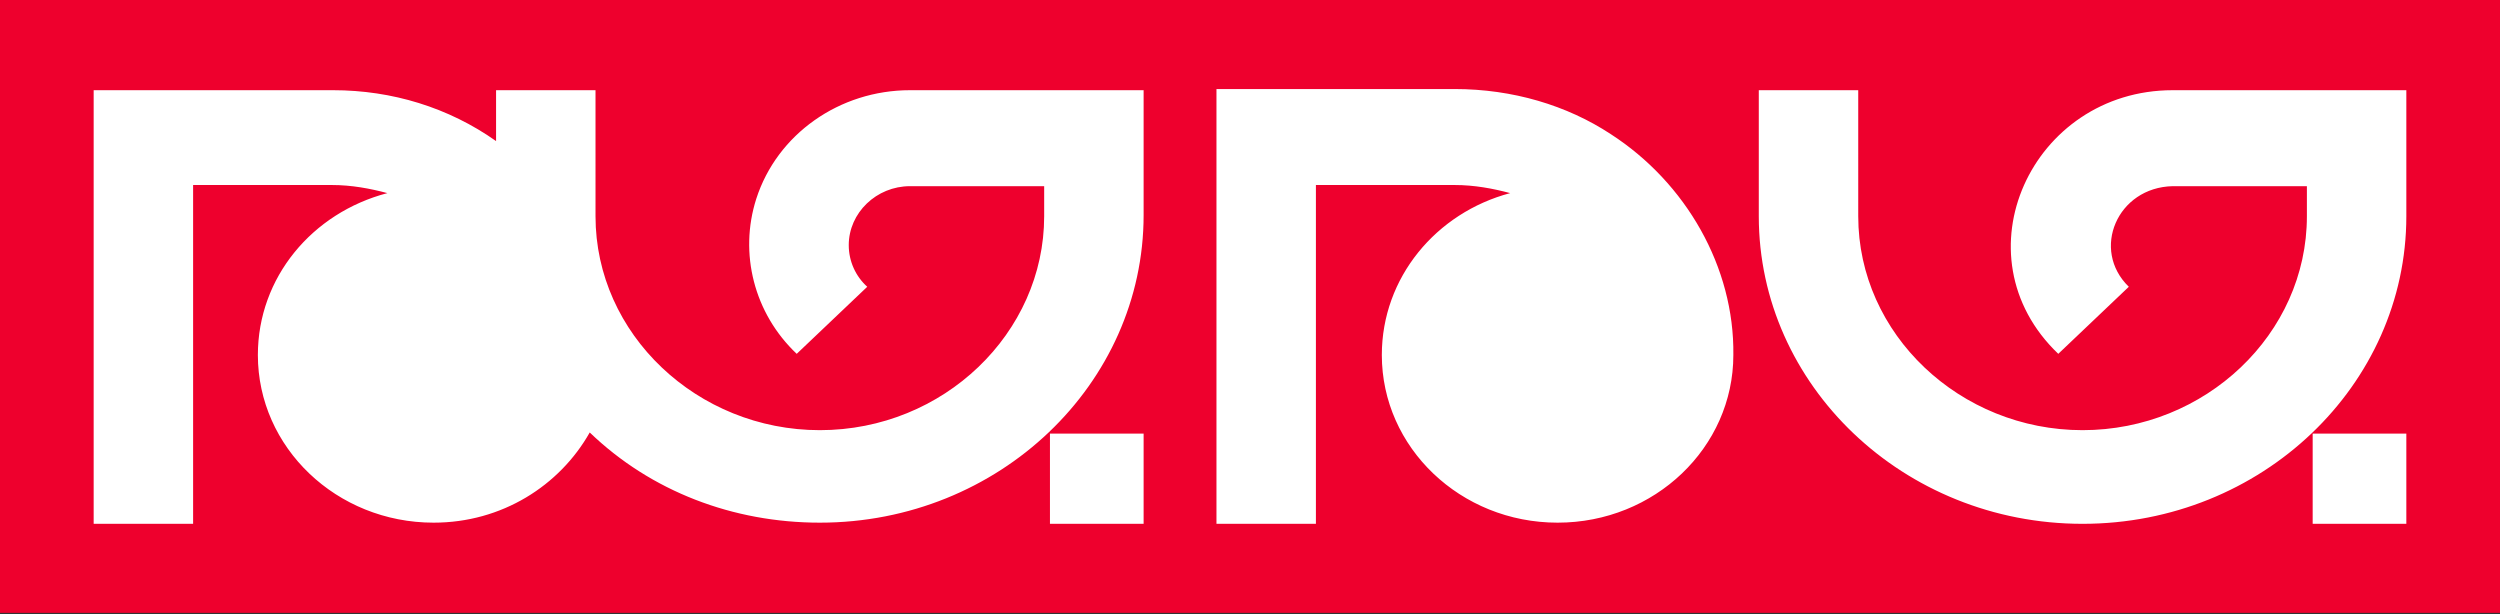
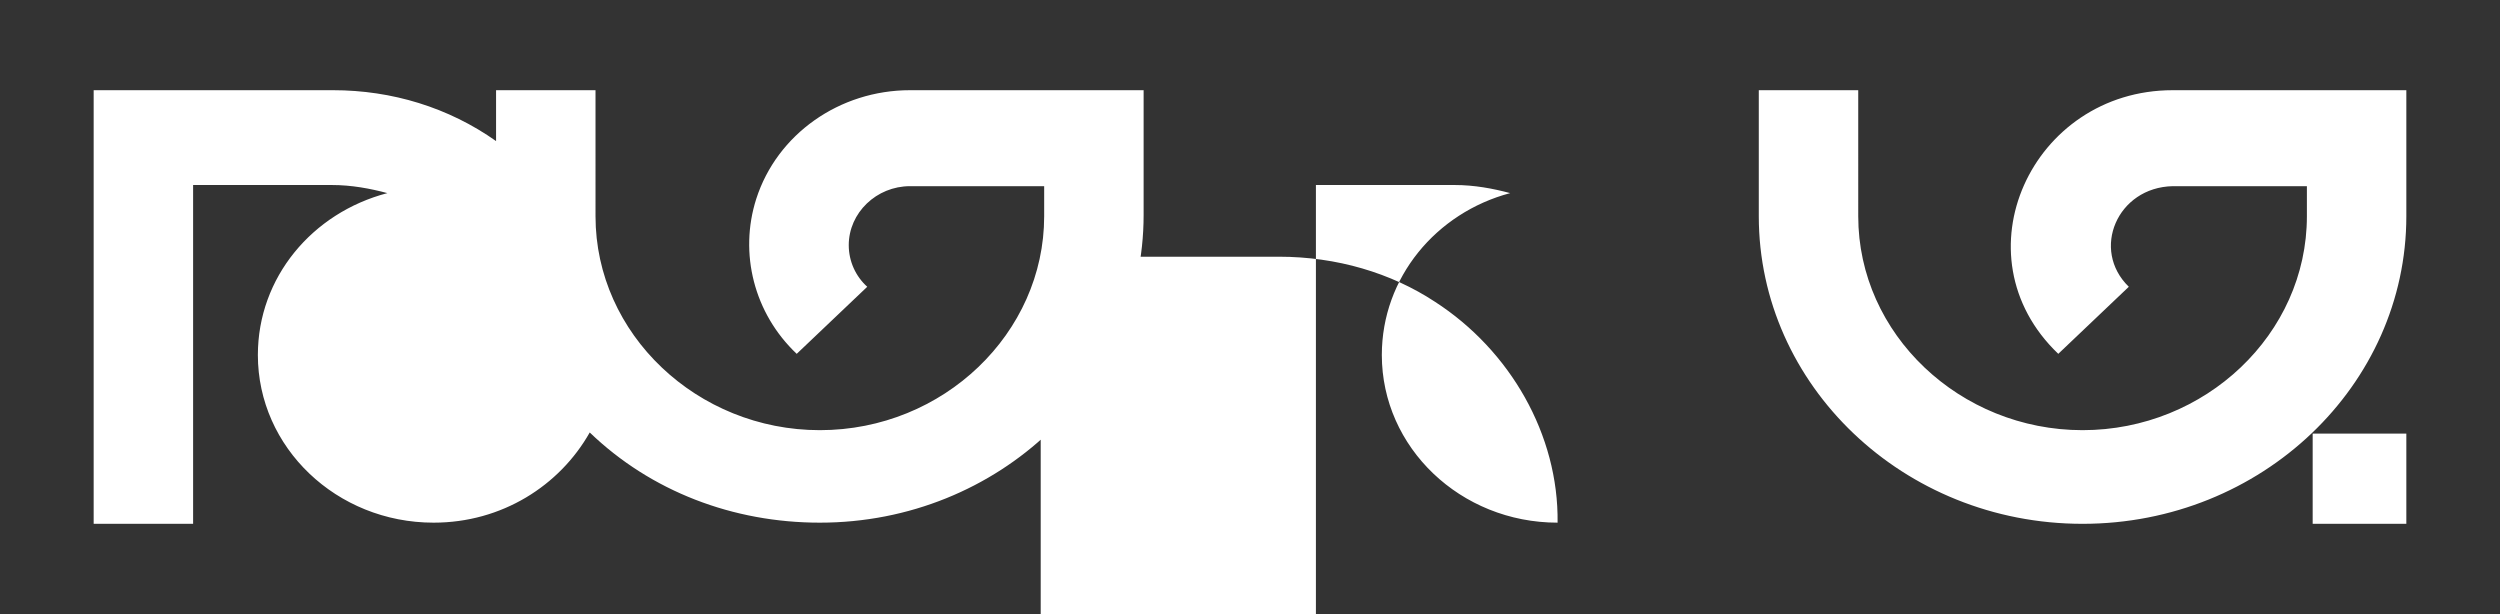
<svg xmlns="http://www.w3.org/2000/svg" width="216.2" height="53.1" version="1.1" id="b" x="0px" y="0px" viewBox="0 0 216.2 53.1" style="enable-background:new 0 0 216.2 53.1;" xml:space="preserve">
  <rect x="0" y="0" width="216.2" height="53.1" fill="#333333" stroke="none" />
-   <rect fill="#EE002D" y="0" class="st0" width="216.2" height="53" />
-   <path fill="#FFFFFF" d="M113.8,45.3V16h12c1.7,0,3.3,0.3,4.8,0.7c-6.4,1.7-11.1,7.3-11.1,14c0,8,6.8,14.5,15.2,14.5  c8.4,0,15.2-6.5,15.2-14.5c0.1-7.6-4.1-14.9-10.6-19.1c-3.8-2.5-8.5-3.9-13.5-3.9h-20.6v37.6H113.8z M152.1,7.8v10.9  c0,14.6,12.5,26.6,28,26.6c15.5,0,28-12,28-26.6V7.8h-20.2c-12.2,0-18.8,14.3-9.9,22.8l6.1-5.8c-3.3-3.2-1-8.6,3.8-8.7h11.6v2.6  c0,10.2-8.8,18.5-19.4,18.5c-10.6,0-19.4-8.3-19.4-18.5V7.8H152.1L152.1,7.8z M200,45.3h8.1v-7.8H200V45.3z M90.8,45.3h8.1v-7.8  h-8.1V45.3z M42.9,7.8v4.4c-4.1-2.9-9-4.4-14.1-4.4H8.1v37.5h8.6V16h12c1.7,0,3.3,0.3,4.8,0.7c-6.5,1.7-11.2,7.3-11.2,14  c0,8,6.8,14.5,15.2,14.5c5.9,0,10.9-3.2,13.5-7.8c5.3,5.1,12.4,7.8,19.9,7.8c15.5,0,28-12,28-26.6V7.8H78.7  c-6.1,0-11.5,3.8-13.3,9.4c-1.5,4.7-0.2,9.9,3.5,13.4l6.1-5.8c-1-0.9-1.6-2.2-1.6-3.6c0-2.8,2.4-5.1,5.3-5.1h11.6v2.6  c0,10.1-8.7,18.5-19.4,18.5c-10.6,0-19.4-8.3-19.4-18.5V7.8H42.9L42.9,7.8z" />
+   <path fill="#FFFFFF" d="M113.8,45.3V16h12c1.7,0,3.3,0.3,4.8,0.7c-6.4,1.7-11.1,7.3-11.1,14c0,8,6.8,14.5,15.2,14.5  c0.1-7.6-4.1-14.9-10.6-19.1c-3.8-2.5-8.5-3.9-13.5-3.9h-20.6v37.6H113.8z M152.1,7.8v10.9  c0,14.6,12.5,26.6,28,26.6c15.5,0,28-12,28-26.6V7.8h-20.2c-12.2,0-18.8,14.3-9.9,22.8l6.1-5.8c-3.3-3.2-1-8.6,3.8-8.7h11.6v2.6  c0,10.2-8.8,18.5-19.4,18.5c-10.6,0-19.4-8.3-19.4-18.5V7.8H152.1L152.1,7.8z M200,45.3h8.1v-7.8H200V45.3z M90.8,45.3h8.1v-7.8  h-8.1V45.3z M42.9,7.8v4.4c-4.1-2.9-9-4.4-14.1-4.4H8.1v37.5h8.6V16h12c1.7,0,3.3,0.3,4.8,0.7c-6.5,1.7-11.2,7.3-11.2,14  c0,8,6.8,14.5,15.2,14.5c5.9,0,10.9-3.2,13.5-7.8c5.3,5.1,12.4,7.8,19.9,7.8c15.5,0,28-12,28-26.6V7.8H78.7  c-6.1,0-11.5,3.8-13.3,9.4c-1.5,4.7-0.2,9.9,3.5,13.4l6.1-5.8c-1-0.9-1.6-2.2-1.6-3.6c0-2.8,2.4-5.1,5.3-5.1h11.6v2.6  c0,10.1-8.7,18.5-19.4,18.5c-10.6,0-19.4-8.3-19.4-18.5V7.8H42.9L42.9,7.8z" />
</svg>